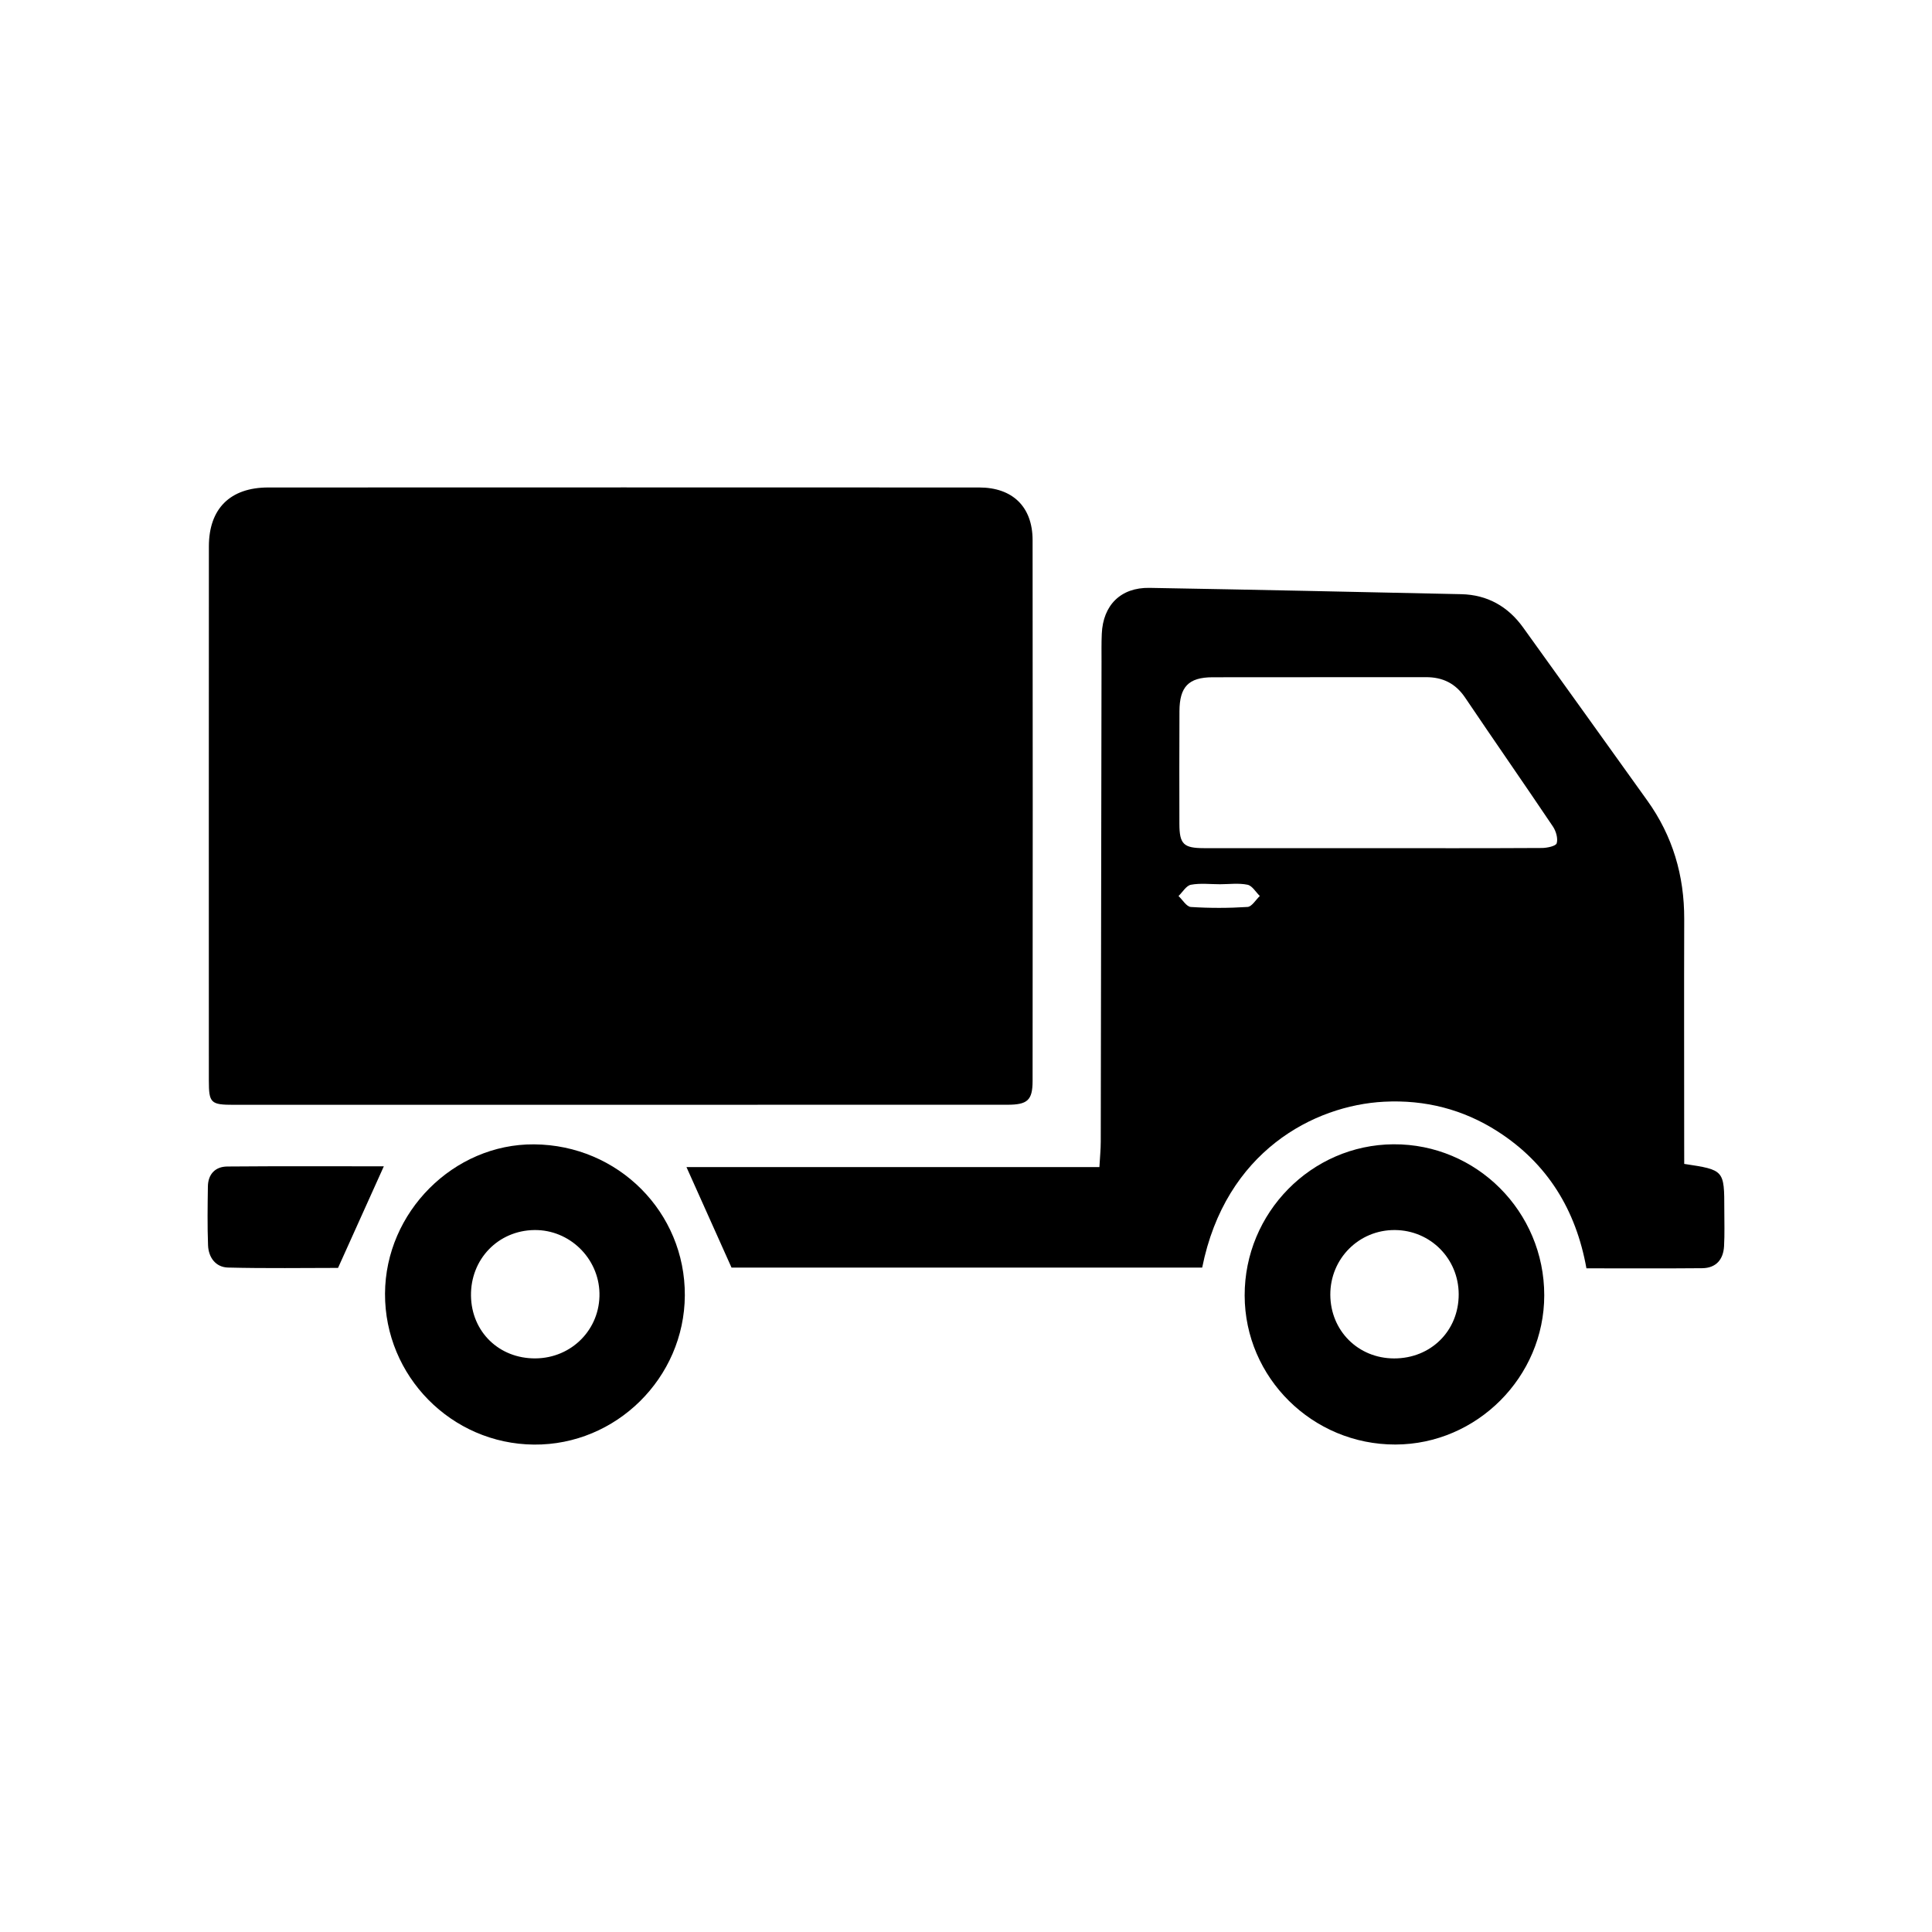
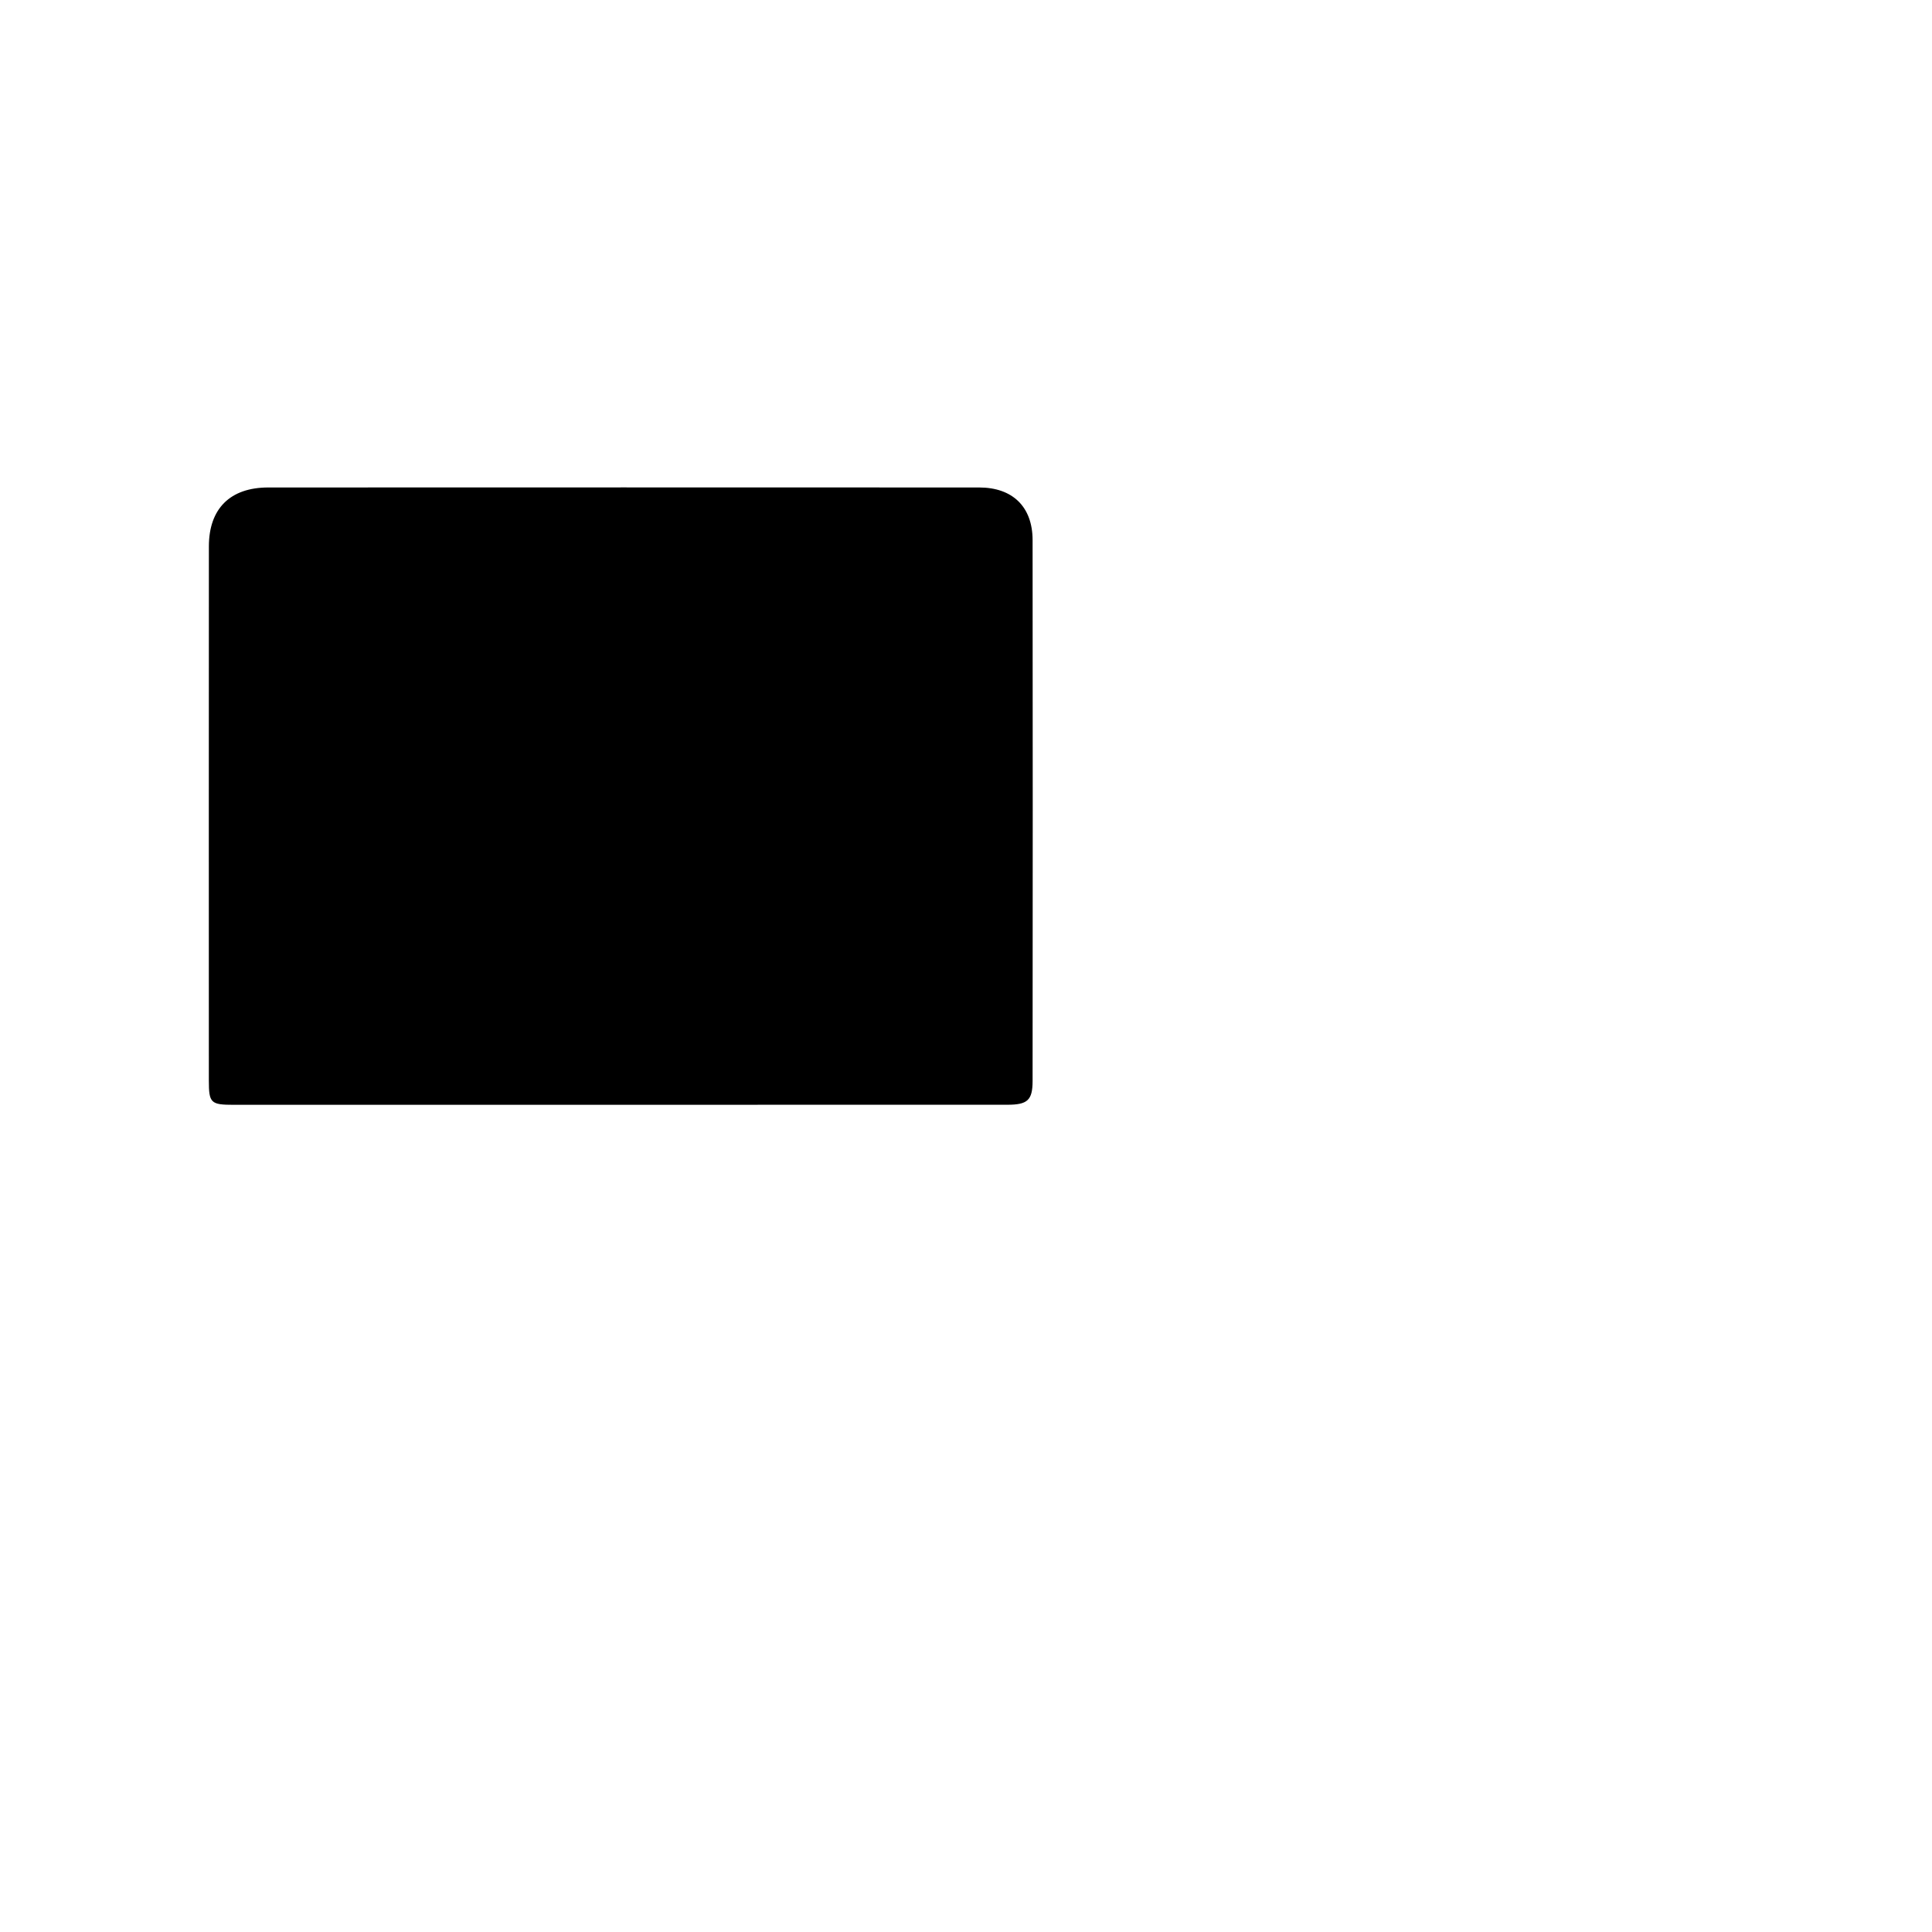
<svg xmlns="http://www.w3.org/2000/svg" id="Capa_1" x="0px" y="0px" viewBox="0 0 600 600" style="enable-background:new 0 0 600 600;" xml:space="preserve">
  <style>	.st0{fill:#25D366;}</style>
  <rect x="657" y="104" class="st0" width="123" height="114" />
  <g>
    <path d="M192.18,343.11c-39.85,0-79.7,0-119.55,0c-7.2,0-7.77-0.54-7.77-7.57c-0.01-55.29-0.02-110.58,0.01-165.86   c0.01-11.72,6.6-18.28,18.43-18.29c73.6-0.03,147.19-0.03,220.79,0c10.36,0,16.57,5.99,16.59,16.31   c0.07,56.01,0.05,112.01,0,168.02c-0.01,6-1.6,7.37-7.87,7.37c-40.21,0.01-80.42,0.01-120.63,0.01   C192.18,343.1,192.18,343.11,192.18,343.11z" />
-     <path d="M523.05,361.46c12.44,1.88,12.45,1.88,12.45,14.26c0,3.77,0.13,7.54-0.08,11.3c-0.23,4.15-2.49,6.79-6.79,6.83   c-11.82,0.11-23.65,0.04-35.95,0.04c-3.24-18.08-12.06-32.55-27.53-42.49c-10.72-6.89-22.61-9.91-35.32-9.25   c-21.74,1.13-49.25,15.41-56.48,51.51c-49.03,0-98.13,0-146.17,0c-4.77-10.65-9.33-20.81-13.99-31.21c41.93,0,84.8,0,128.24,0   c0.17-3.06,0.42-5.48,0.42-7.9c0.1-49.7,0.16-99.4,0.24-149.1c0-2.87-0.05-5.74,0.08-8.61c0.38-8.9,5.89-14.42,14.79-14.27   c32.29,0.56,64.57,1.26,96.86,1.96c8.09,0.18,14.49,3.81,19.17,10.3c12.91,17.89,25.71,35.85,38.58,53.77   c7.91,11.02,11.52,23.33,11.48,36.84c-0.07,23.15-0.01,46.29-0.01,69.44C523.05,357.01,523.05,359.14,523.05,361.46z M426.1,263.41   c17.58,0,35.17,0.04,52.75-0.06c1.62-0.01,4.34-0.58,4.6-1.47c0.44-1.51-0.22-3.77-1.18-5.2c-9-13.39-18.23-26.63-27.25-40.01   c-3-4.45-6.97-6.39-12.23-6.37c-22.07,0.05-44.14-0.03-66.2,0.03c-7.48,0.02-10.27,2.96-10.3,10.54   c-0.05,11.66-0.05,23.32-0.02,34.99c0.02,6.28,1.28,7.53,7.62,7.54C391.29,263.42,408.69,263.4,426.1,263.41z M378.9,274.61   c-3.03,0-6.13-0.39-9.05,0.16c-1.45,0.27-2.58,2.28-3.85,3.5c1.27,1.19,2.48,3.31,3.83,3.4c5.85,0.38,11.76,0.37,17.61-0.01   c1.34-0.09,2.54-2.21,3.81-3.4c-1.27-1.22-2.37-3.2-3.83-3.5C384.68,274.2,381.75,274.6,378.9,274.61z" />
-     <path d="M212.68,402.32c-0.14,25.58-21.32,46.52-46.85,46.31c-25.62-0.21-46.37-21.24-46.26-46.89   c0.11-25.3,21.32-46.54,46.3-46.35C191.99,355.58,212.82,376.47,212.68,402.32z M166.28,421.86c11.3-0.08,20.13-9.08,19.89-20.27   c-0.24-10.89-9.32-19.71-20.18-19.59c-11.27,0.12-19.89,9.05-19.72,20.43C146.44,413.62,155.01,421.94,166.28,421.86z" />
-     <path d="M479.58,402.27c-0.01,25.33-20.91,46.29-46.21,46.34c-25.74,0.06-46.78-20.73-46.83-46.28   c-0.05-25.7,20.72-46.81,46.21-46.96C458.56,355.21,479.59,376.28,479.58,402.27z M432.93,421.87   c11.46,0.03,20.14-8.61,20.08-19.98c-0.05-11.02-8.78-19.8-19.78-19.89c-11.19-0.1-20.15,8.89-20.09,20.13   C413.21,413.28,421.78,421.84,432.93,421.87z" />
-     <path d="M119.2,362.21c-4.74,10.51-9.24,20.51-14.22,31.55c-10.35,0-22.27,0.19-34.17-0.11c-3.83-0.1-6.06-3.13-6.2-6.93   c-0.23-6.07-0.14-12.16-0.05-18.25c0.06-3.85,2.32-6.17,6.02-6.2C86.99,362.13,103.4,362.21,119.2,362.21z" />
  </g>
</svg>